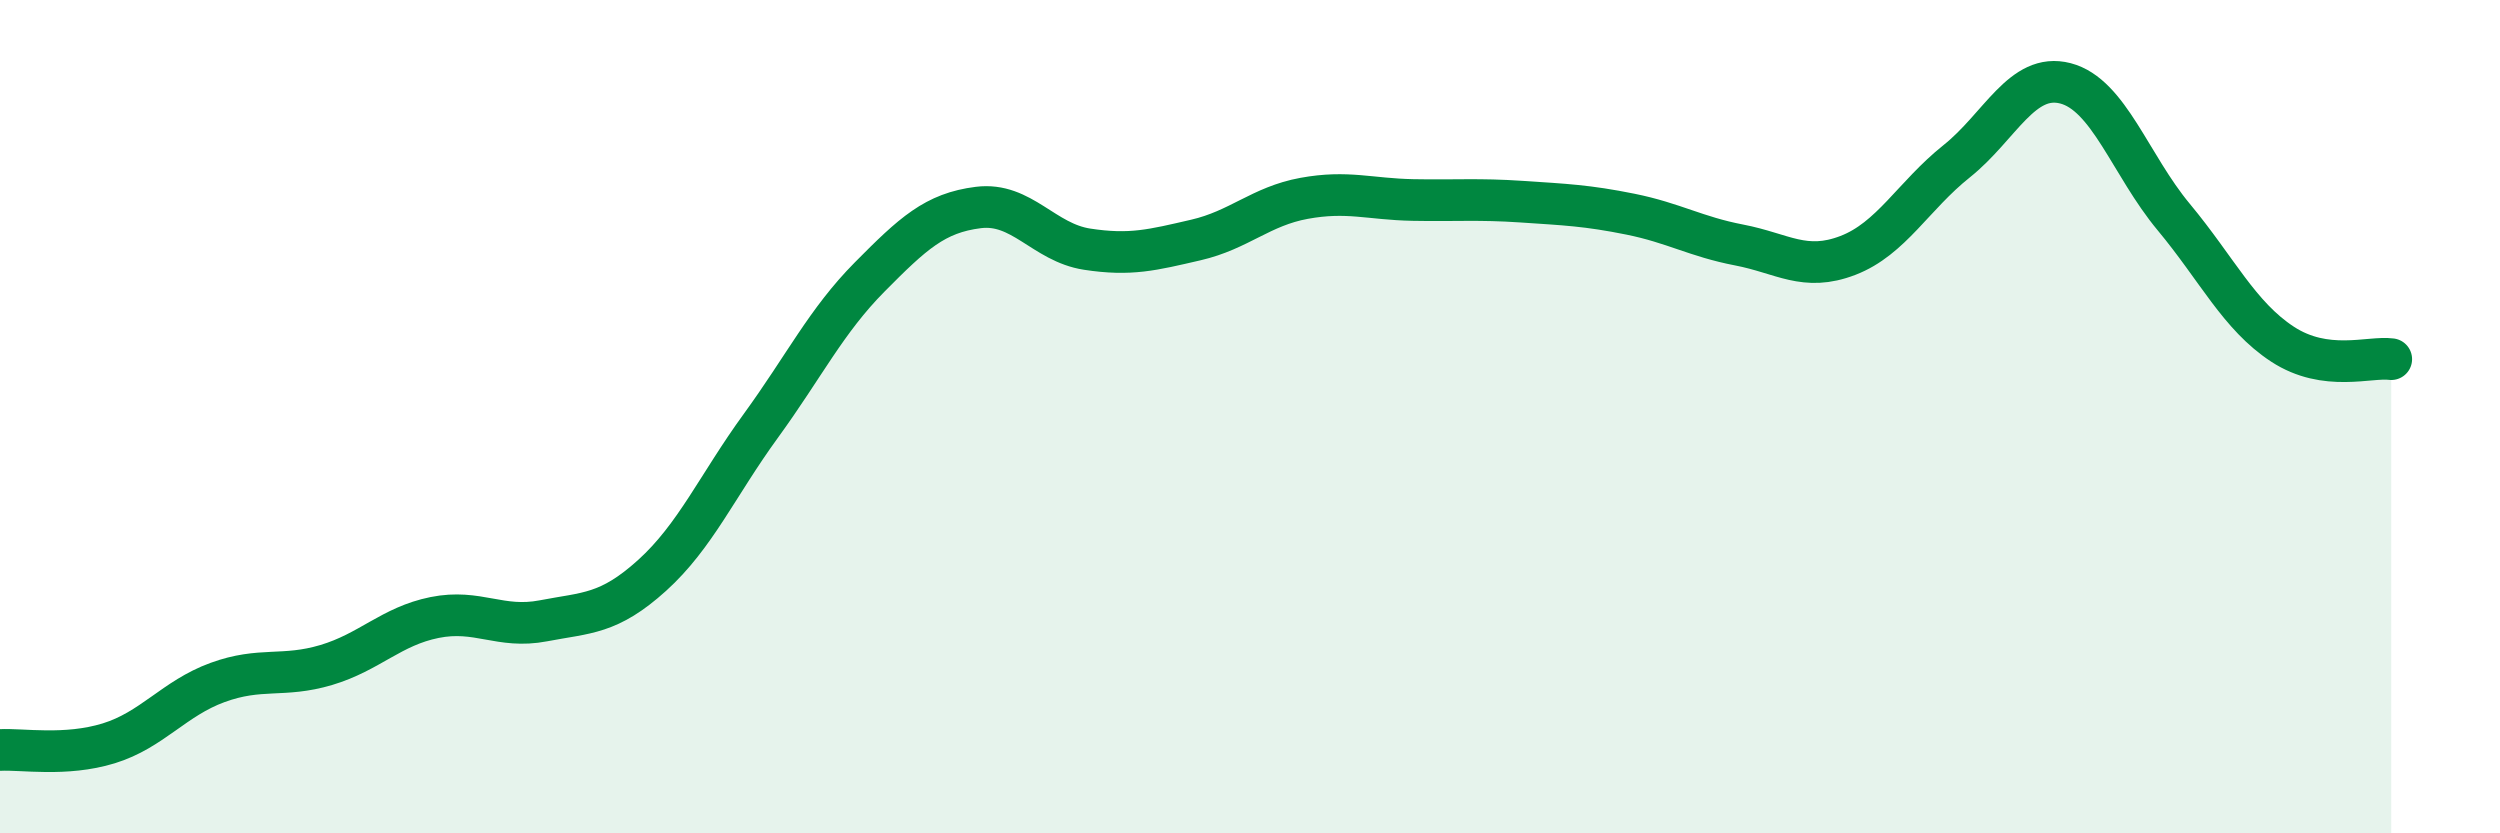
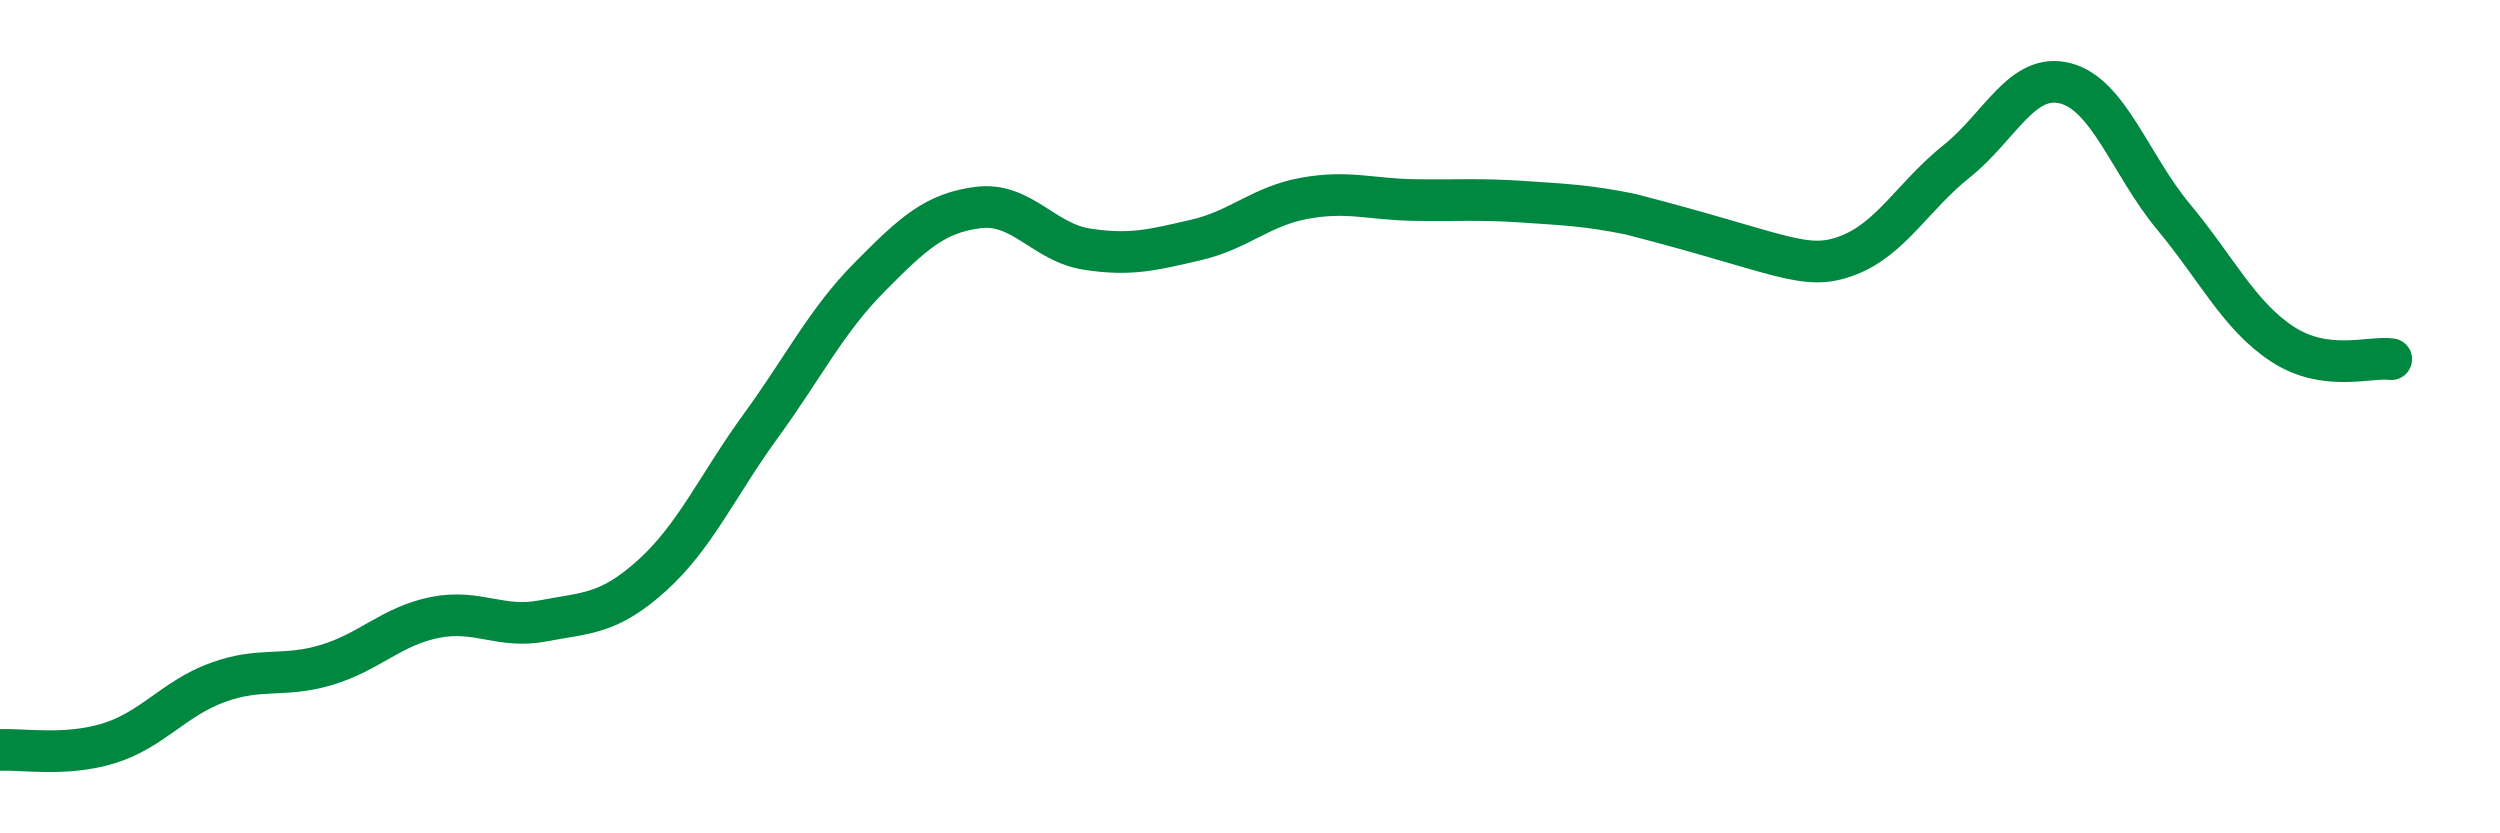
<svg xmlns="http://www.w3.org/2000/svg" width="60" height="20" viewBox="0 0 60 20">
-   <path d="M 0,18 C 0.52,17.97 1.57,18.16 2.61,17.84 C 3.65,17.52 4.18,16.76 5.22,16.38 C 6.26,16 6.79,16.27 7.83,15.96 C 8.87,15.65 9.39,15.03 10.43,14.82 C 11.47,14.61 12,15.1 13.04,14.9 C 14.08,14.7 14.61,14.75 15.65,13.81 C 16.69,12.87 17.22,11.65 18.26,10.22 C 19.3,8.79 19.83,7.7 20.87,6.65 C 21.91,5.6 22.44,5.11 23.48,4.98 C 24.52,4.85 25.05,5.82 26.09,5.98 C 27.13,6.14 27.66,6 28.7,5.76 C 29.74,5.52 30.26,4.95 31.3,4.76 C 32.34,4.57 32.87,4.78 33.91,4.8 C 34.95,4.82 35.48,4.77 36.52,4.84 C 37.56,4.91 38.09,4.93 39.13,5.14 C 40.17,5.35 40.7,5.68 41.74,5.88 C 42.78,6.08 43.31,6.53 44.35,6.13 C 45.39,5.73 45.92,4.7 46.96,3.87 C 48,3.04 48.53,1.73 49.57,2 C 50.61,2.27 51.13,3.96 52.17,5.21 C 53.21,6.46 53.74,7.58 54.78,8.26 C 55.82,8.94 56.87,8.55 57.39,8.62L57.39 20L0 20Z" fill="#008740" opacity="0.1" stroke-linecap="round" stroke-linejoin="round" />
-   <path d="M 0,18 C 0.52,17.97 1.57,18.16 2.61,17.84 C 3.65,17.52 4.18,16.76 5.22,16.38 C 6.26,16 6.79,16.27 7.83,15.96 C 8.87,15.65 9.39,15.03 10.43,14.82 C 11.47,14.61 12,15.1 13.04,14.9 C 14.08,14.7 14.61,14.75 15.65,13.81 C 16.69,12.87 17.22,11.65 18.26,10.22 C 19.3,8.79 19.83,7.7 20.87,6.65 C 21.91,5.6 22.44,5.11 23.48,4.98 C 24.52,4.85 25.05,5.82 26.09,5.98 C 27.13,6.14 27.66,6 28.7,5.76 C 29.74,5.52 30.26,4.95 31.3,4.76 C 32.34,4.57 32.87,4.78 33.91,4.8 C 34.95,4.82 35.48,4.77 36.52,4.84 C 37.56,4.91 38.09,4.93 39.13,5.14 C 40.17,5.35 40.7,5.68 41.74,5.88 C 42.78,6.08 43.31,6.53 44.35,6.13 C 45.39,5.73 45.92,4.7 46.96,3.87 C 48,3.04 48.53,1.73 49.57,2 C 50.61,2.27 51.13,3.96 52.17,5.21 C 53.21,6.46 53.74,7.58 54.78,8.26 C 55.82,8.94 56.87,8.55 57.39,8.62" stroke="#008740" stroke-width="1" fill="none" stroke-linecap="round" stroke-linejoin="round" />
+   <path d="M 0,18 C 0.52,17.97 1.57,18.16 2.61,17.84 C 3.65,17.52 4.18,16.76 5.22,16.38 C 6.26,16 6.79,16.27 7.83,15.96 C 8.87,15.65 9.39,15.03 10.43,14.82 C 11.47,14.61 12,15.1 13.04,14.9 C 14.08,14.7 14.61,14.75 15.65,13.81 C 16.69,12.87 17.22,11.65 18.26,10.22 C 19.3,8.79 19.83,7.7 20.87,6.65 C 21.91,5.6 22.44,5.11 23.48,4.98 C 24.52,4.85 25.05,5.82 26.09,5.98 C 27.13,6.14 27.66,6 28.7,5.76 C 29.74,5.52 30.26,4.95 31.3,4.76 C 32.34,4.57 32.87,4.78 33.91,4.8 C 34.95,4.82 35.48,4.77 36.52,4.84 C 37.56,4.91 38.09,4.93 39.13,5.14 C 42.78,6.08 43.31,6.53 44.35,6.13 C 45.39,5.73 45.92,4.7 46.96,3.87 C 48,3.04 48.53,1.73 49.57,2 C 50.61,2.27 51.13,3.96 52.17,5.21 C 53.21,6.46 53.74,7.58 54.78,8.26 C 55.82,8.94 56.87,8.55 57.39,8.62" stroke="#008740" stroke-width="1" fill="none" stroke-linecap="round" stroke-linejoin="round" />
</svg>